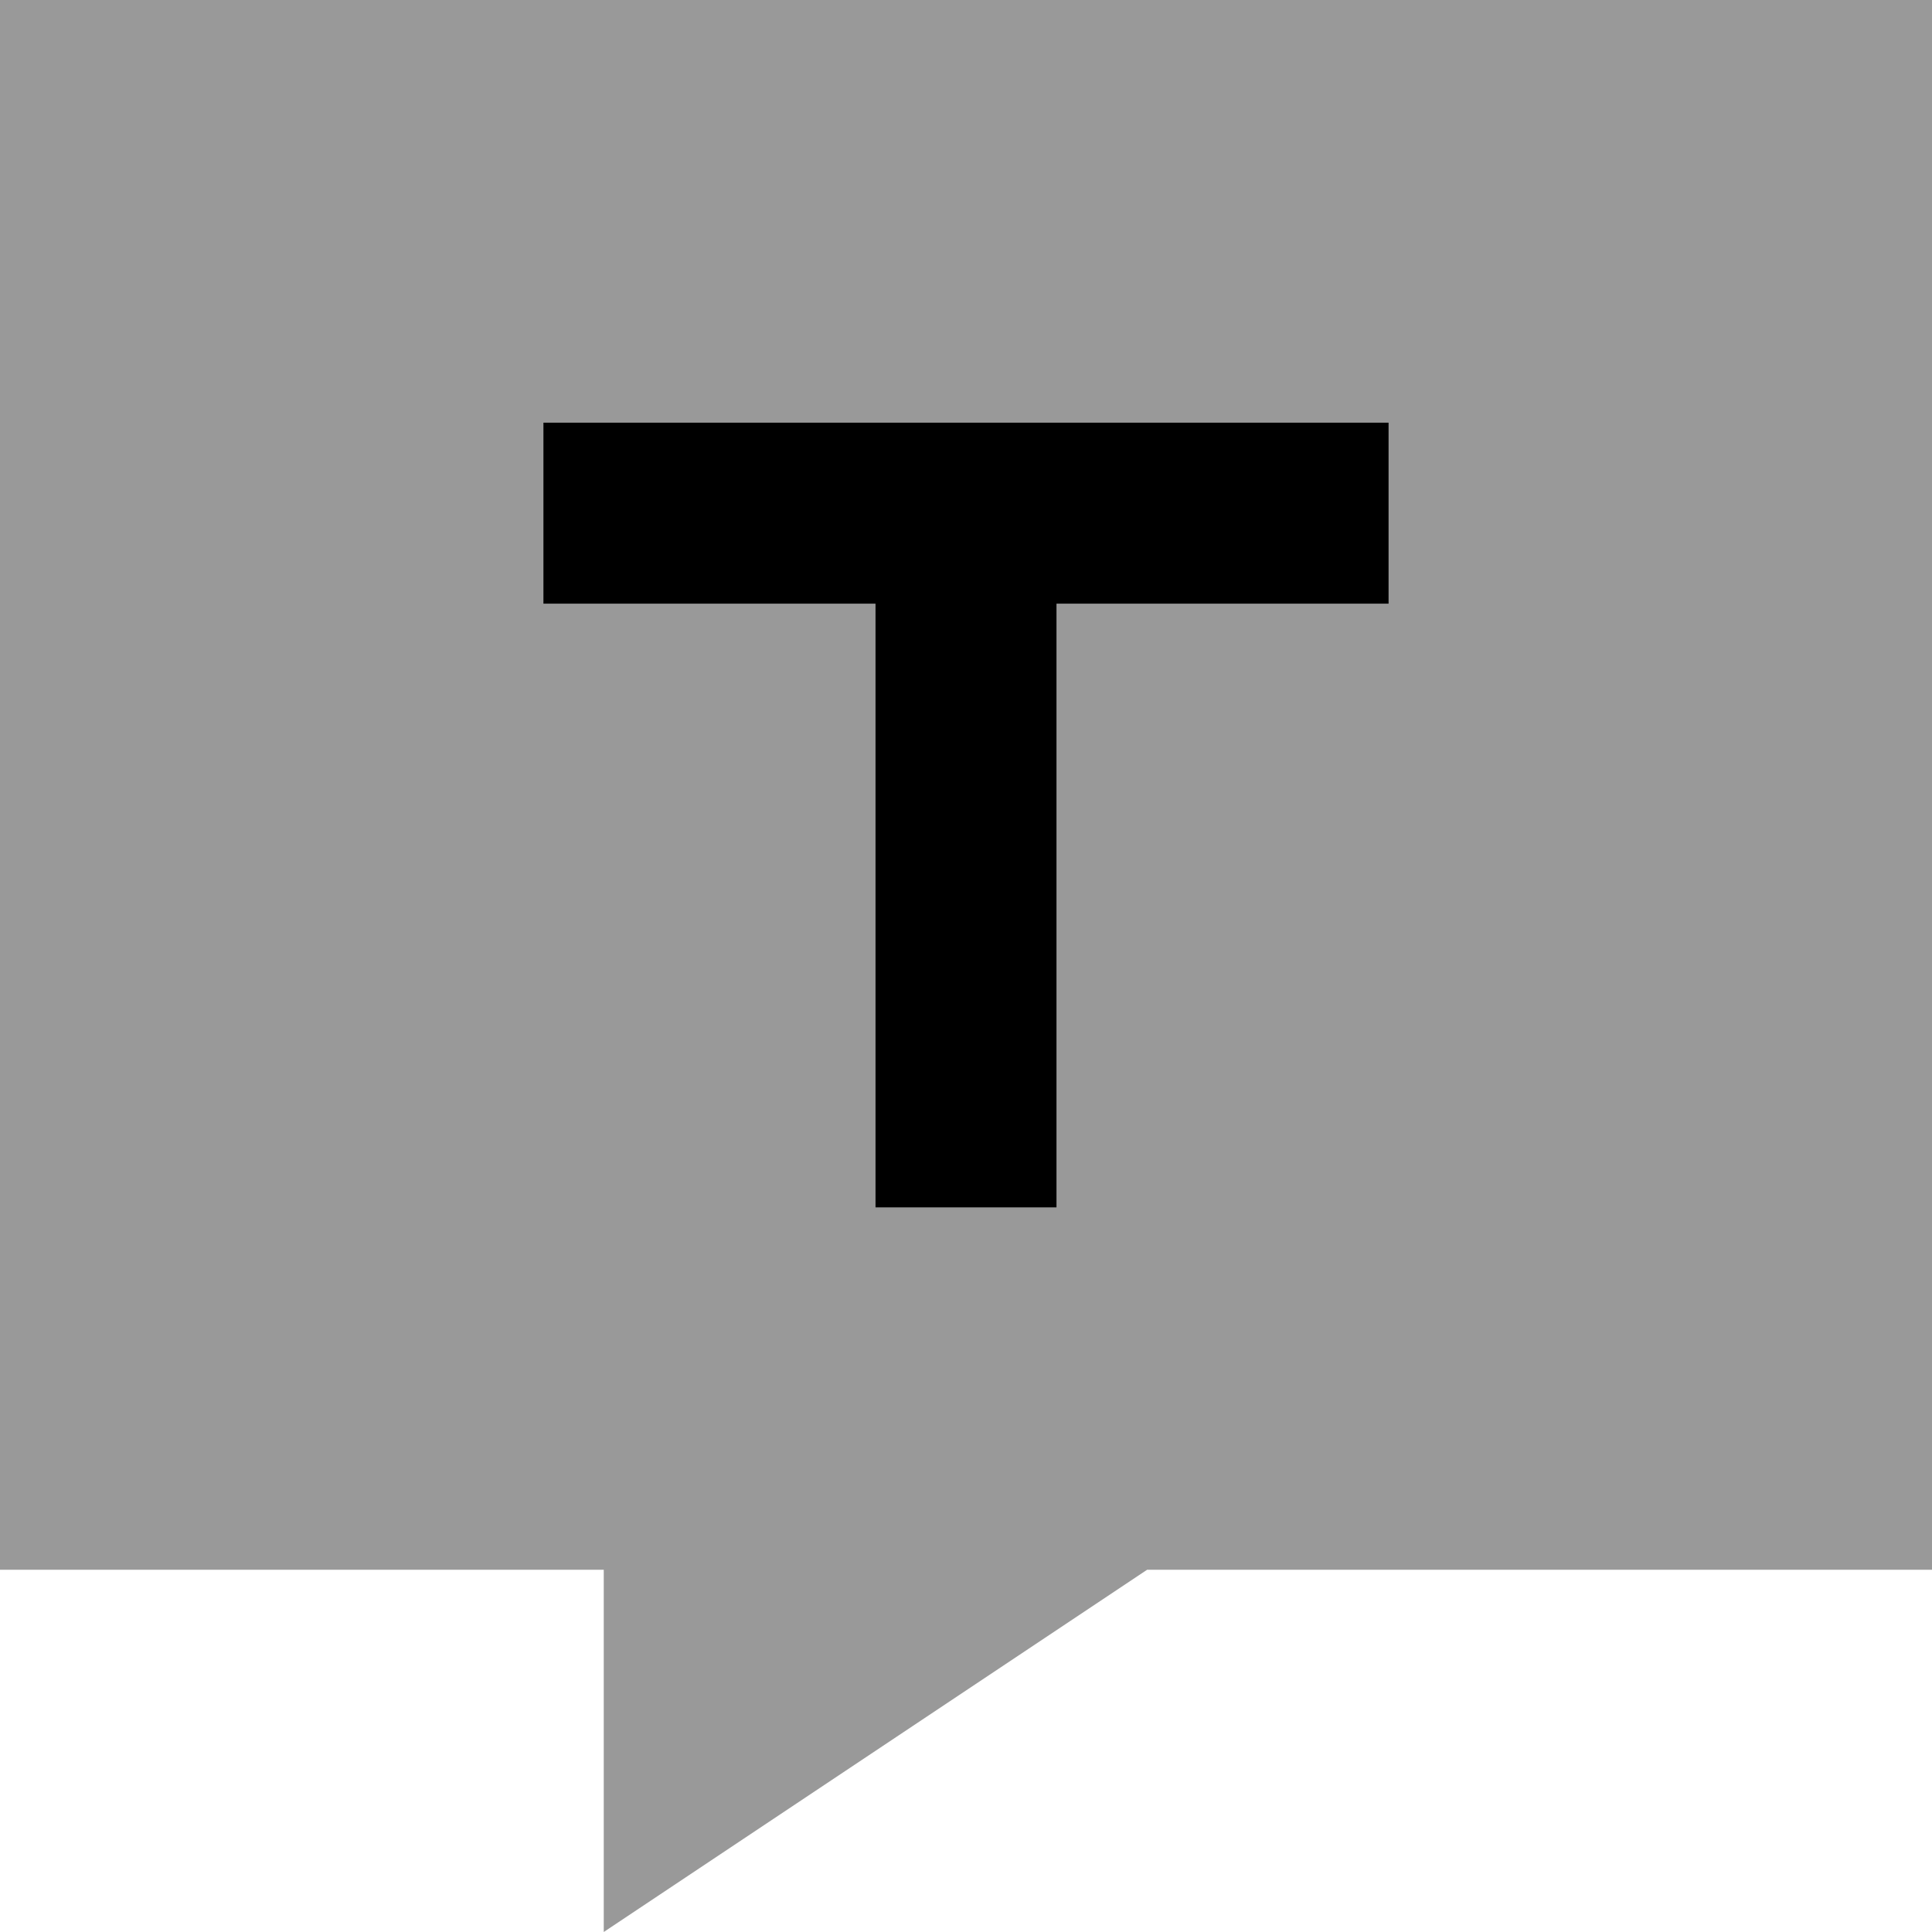
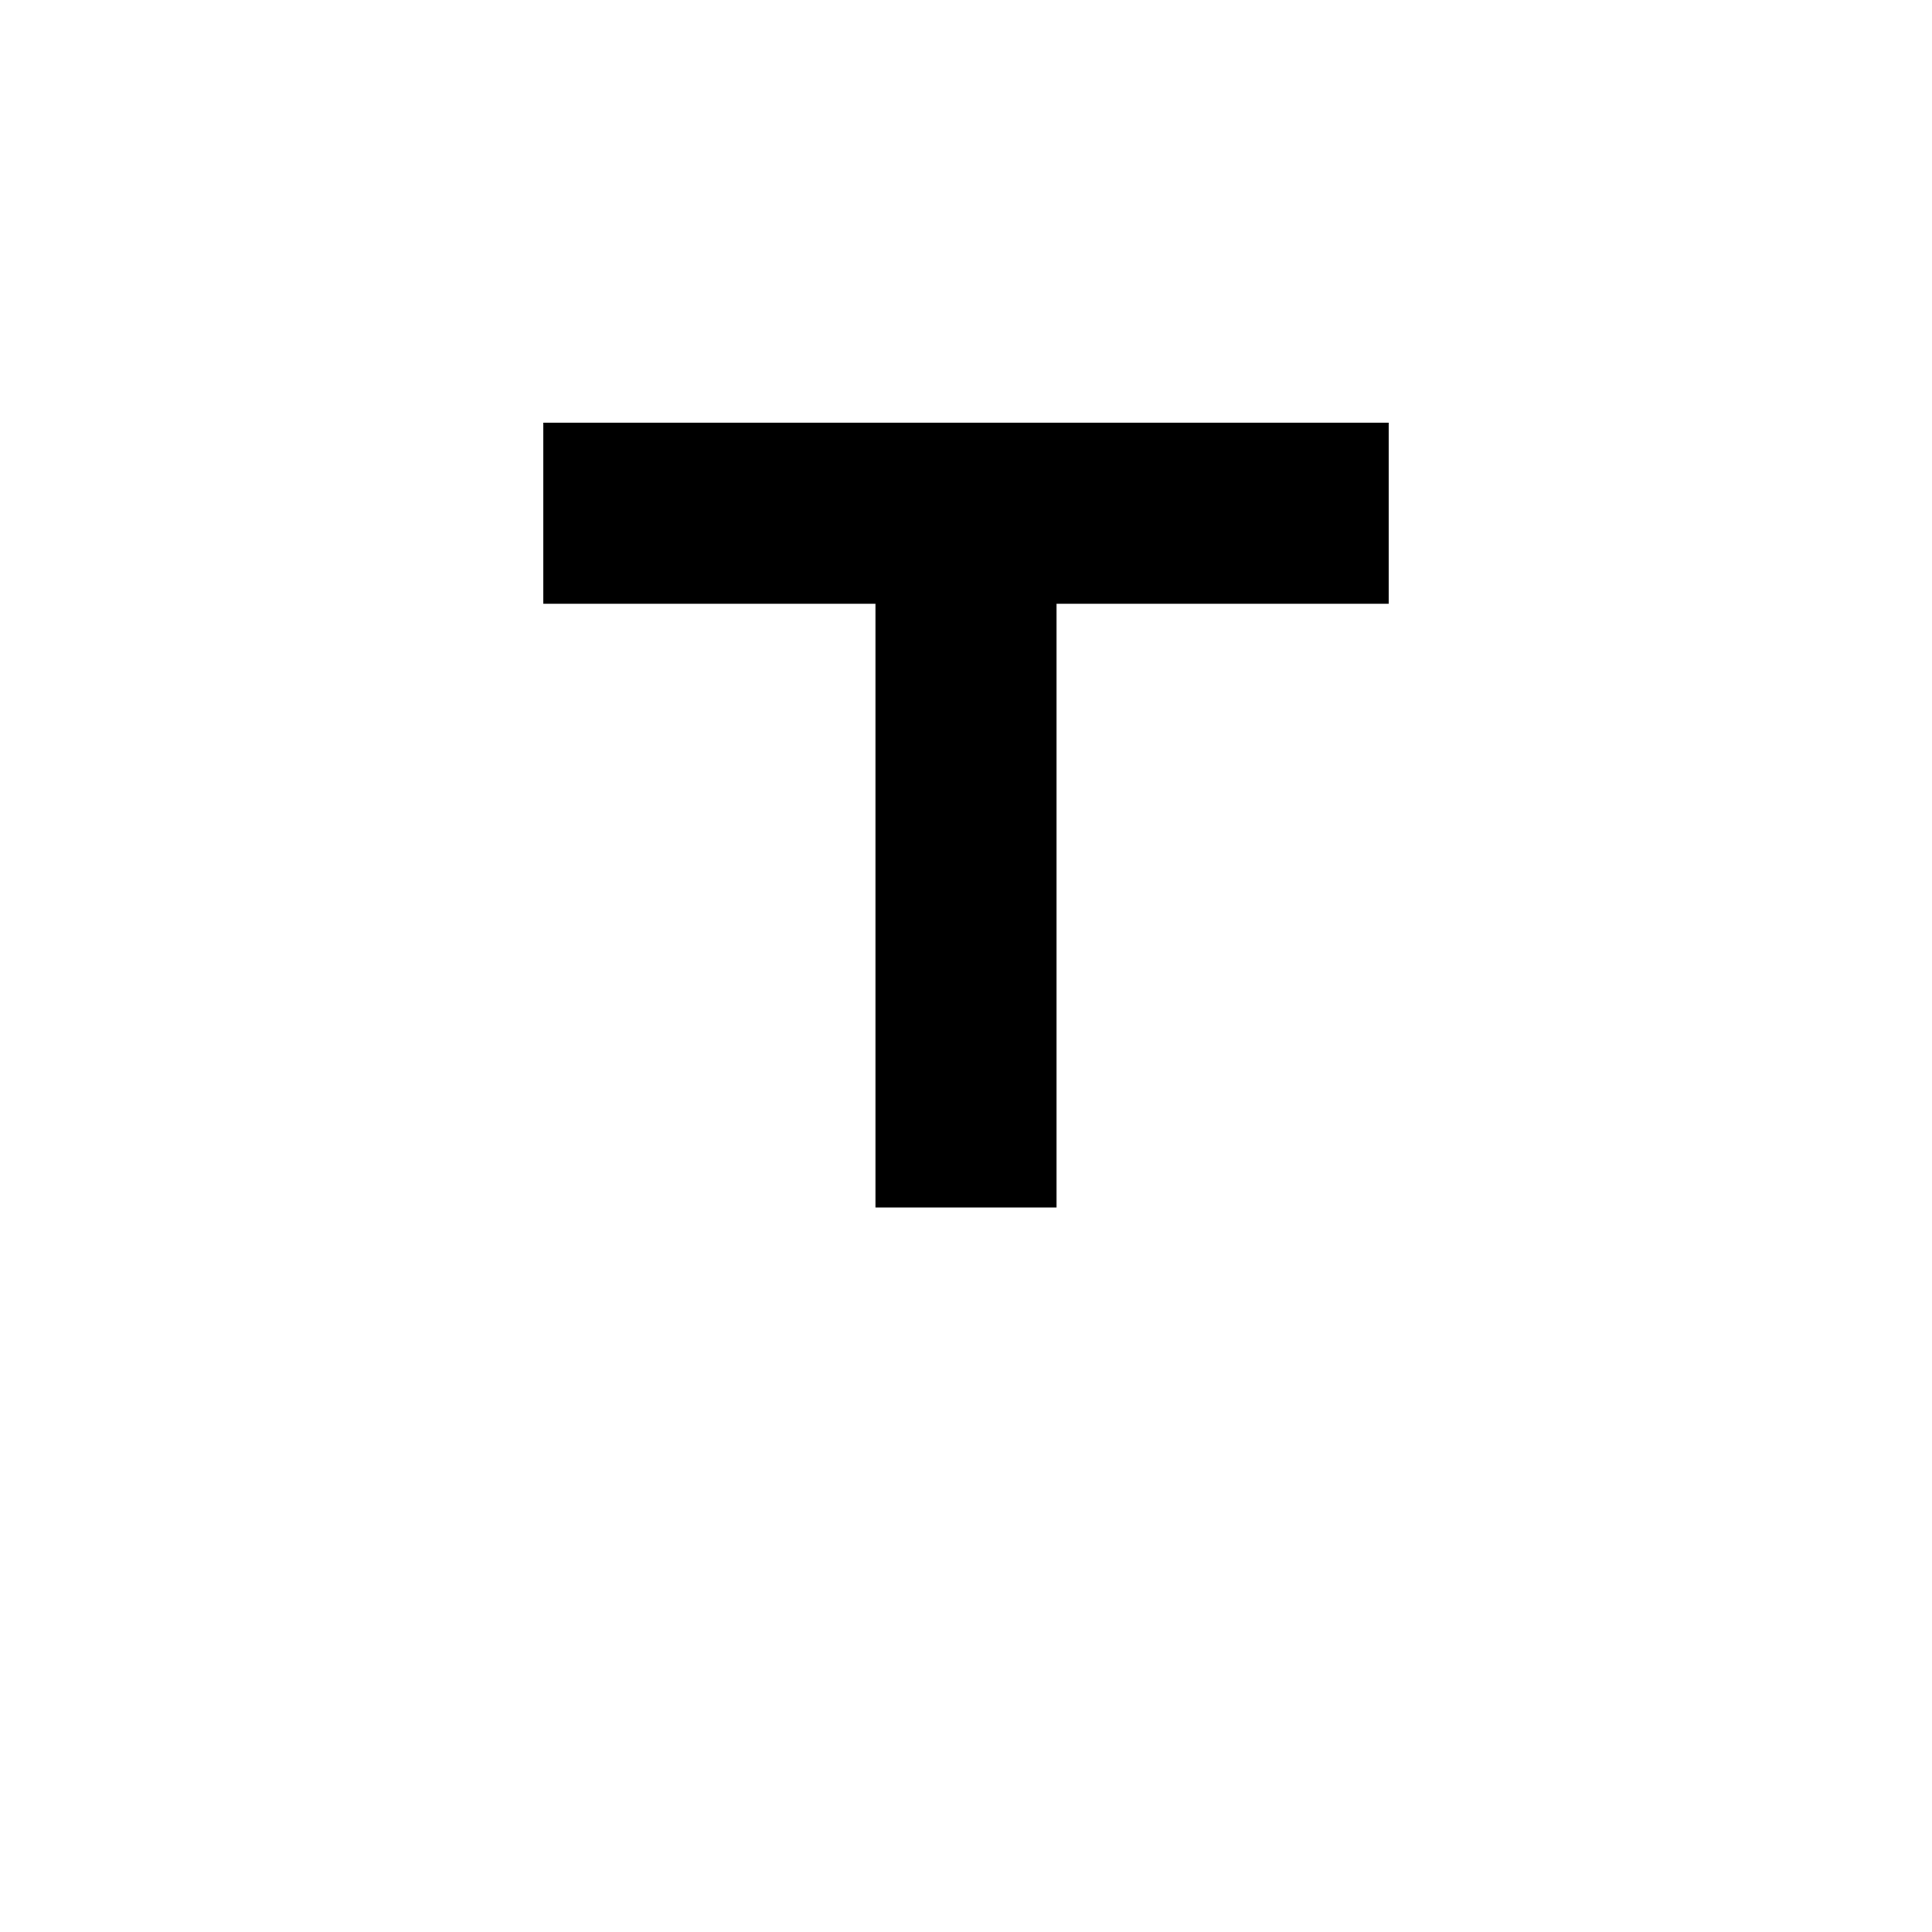
<svg xmlns="http://www.w3.org/2000/svg" viewBox="0 0 512 512">
-   <path class="fa-secondary" style="fill:inherit;opacity:.4;" d="M0 0L512 0l0 416-208 0L160 512l0-96L0 416 0 0zM144 112l0 48 24 0 64 0 0 136 0 24 48 0 0-24 0-136 64 0 24 0 0-48-24 0-88 0-88 0-24 0z" />
  <path class="fa-primary" style="fill:inherit;opacity:1;" d="M144 112l24 0 88 0 88 0 24 0 0 48-24 0-64 0 0 136 0 24-48 0 0-24 0-136-64 0-24 0 0-48z" />
</svg>